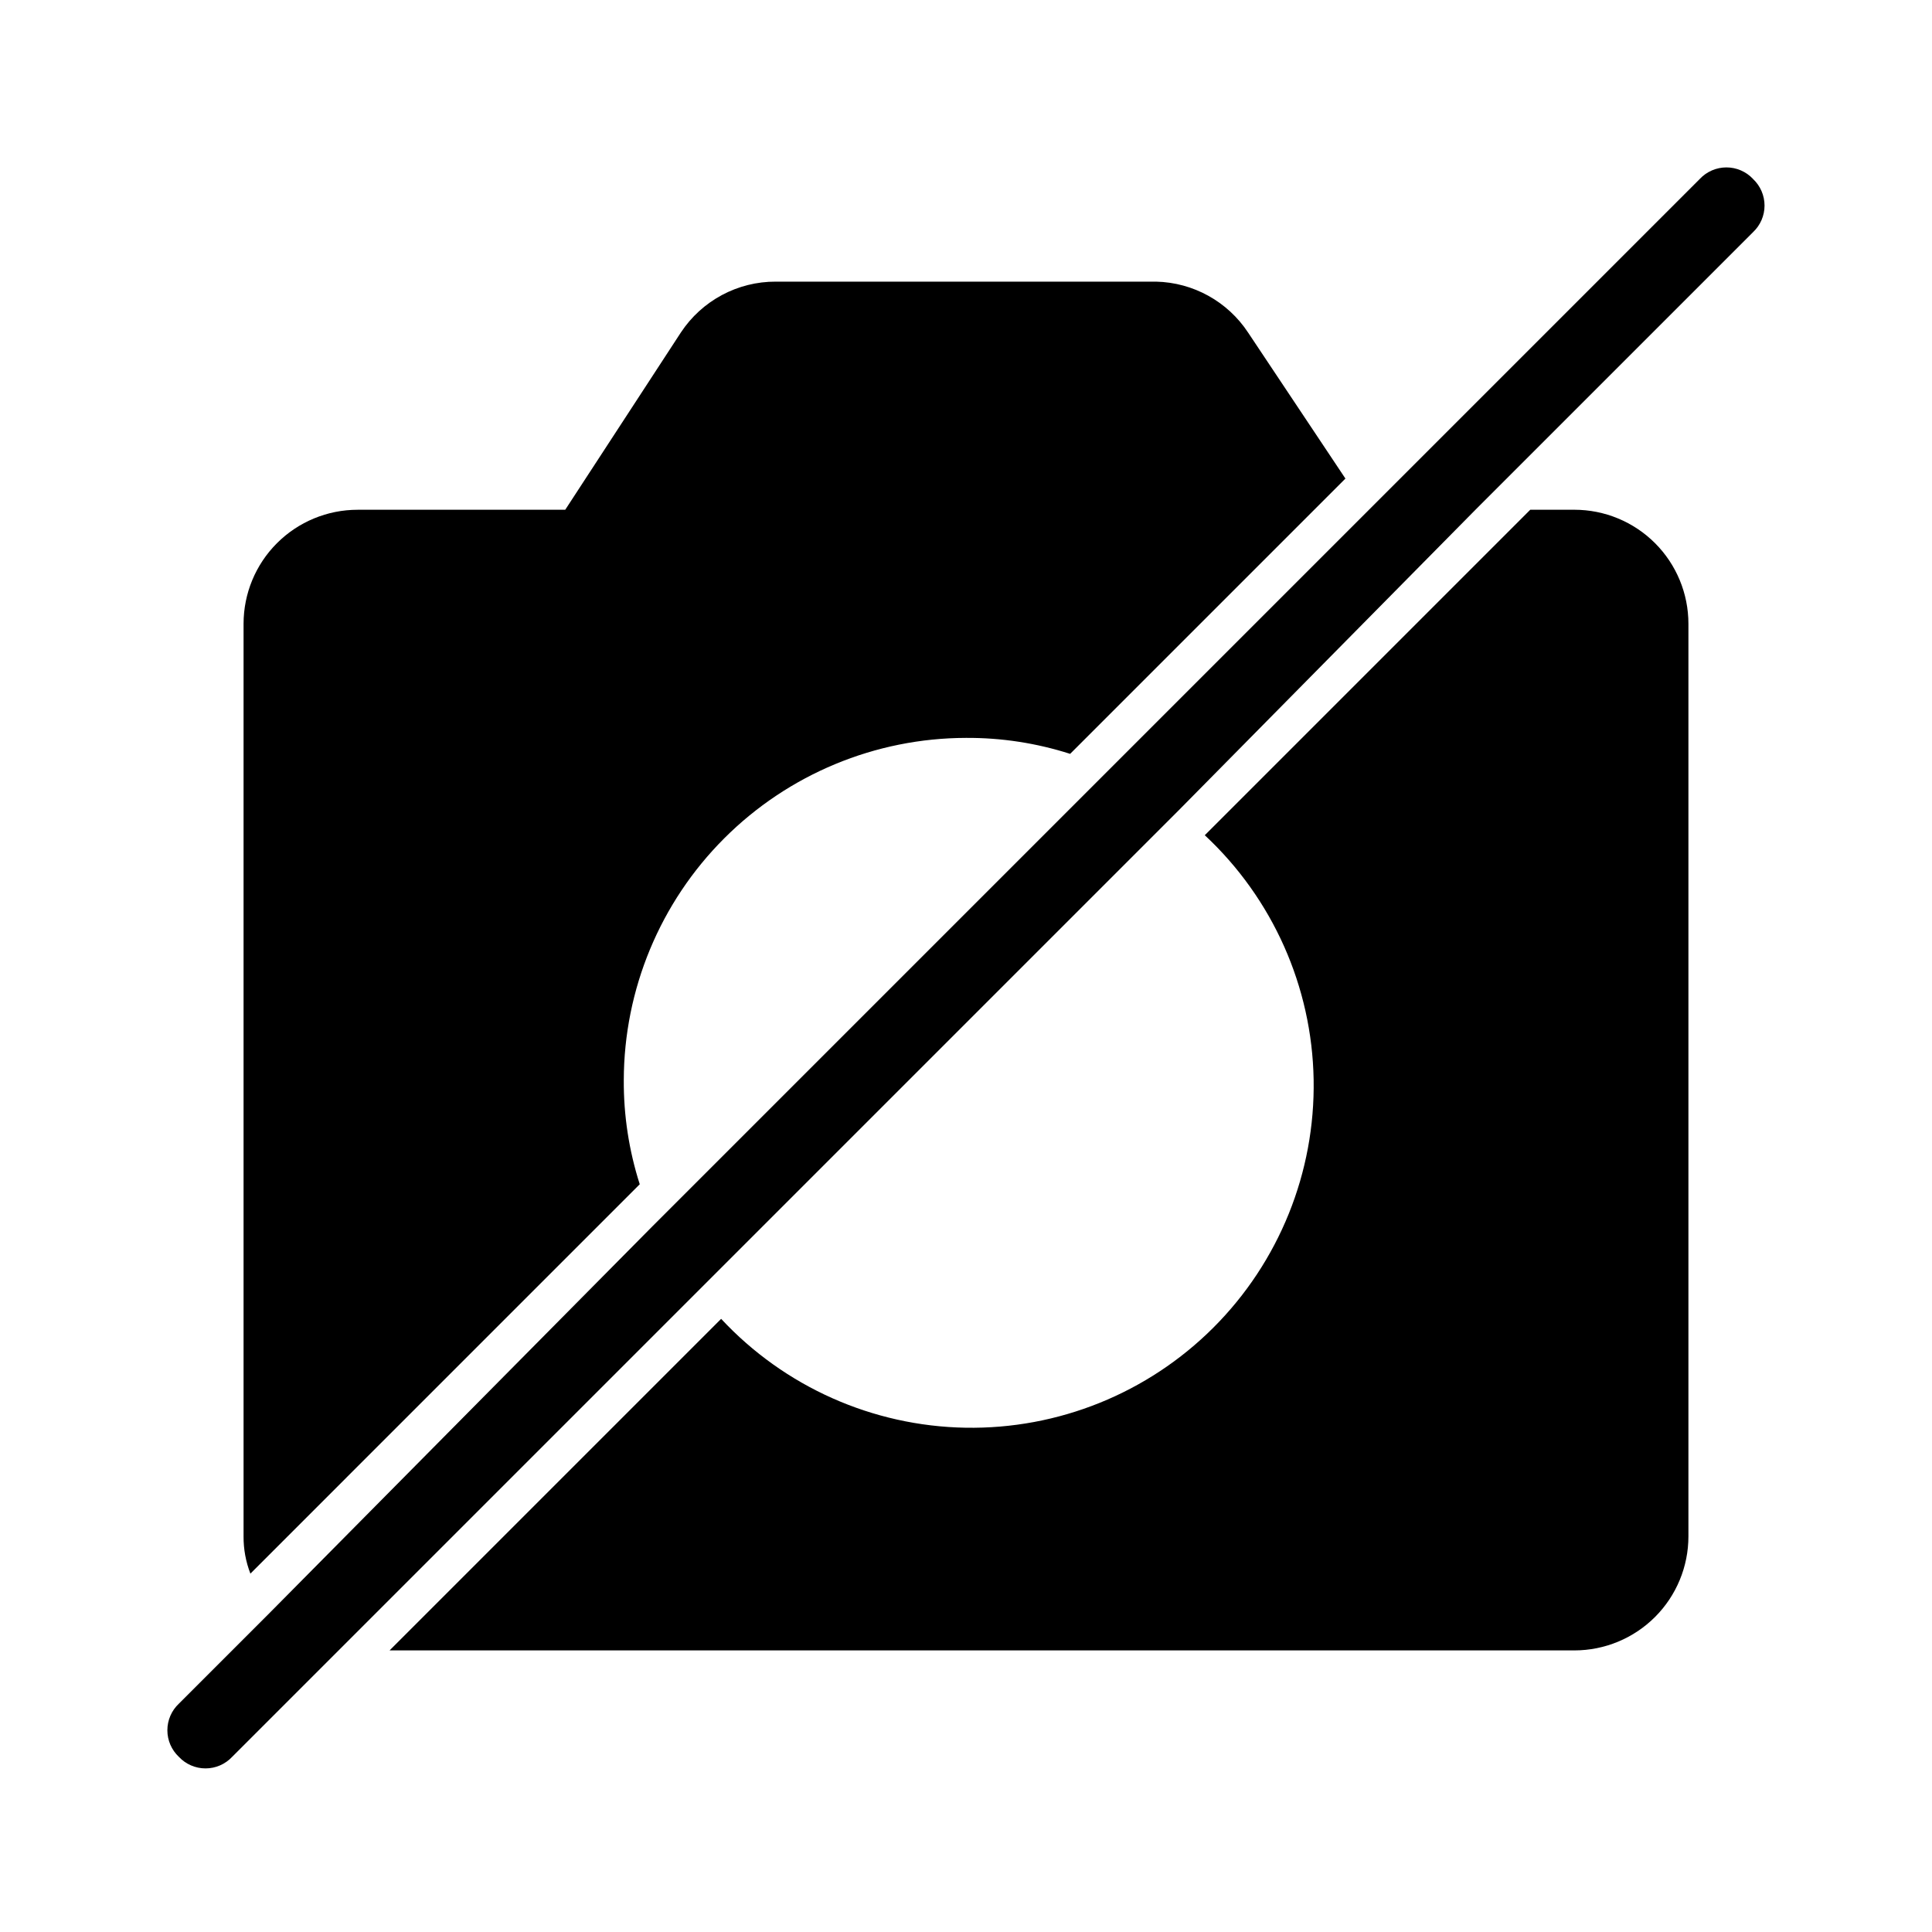
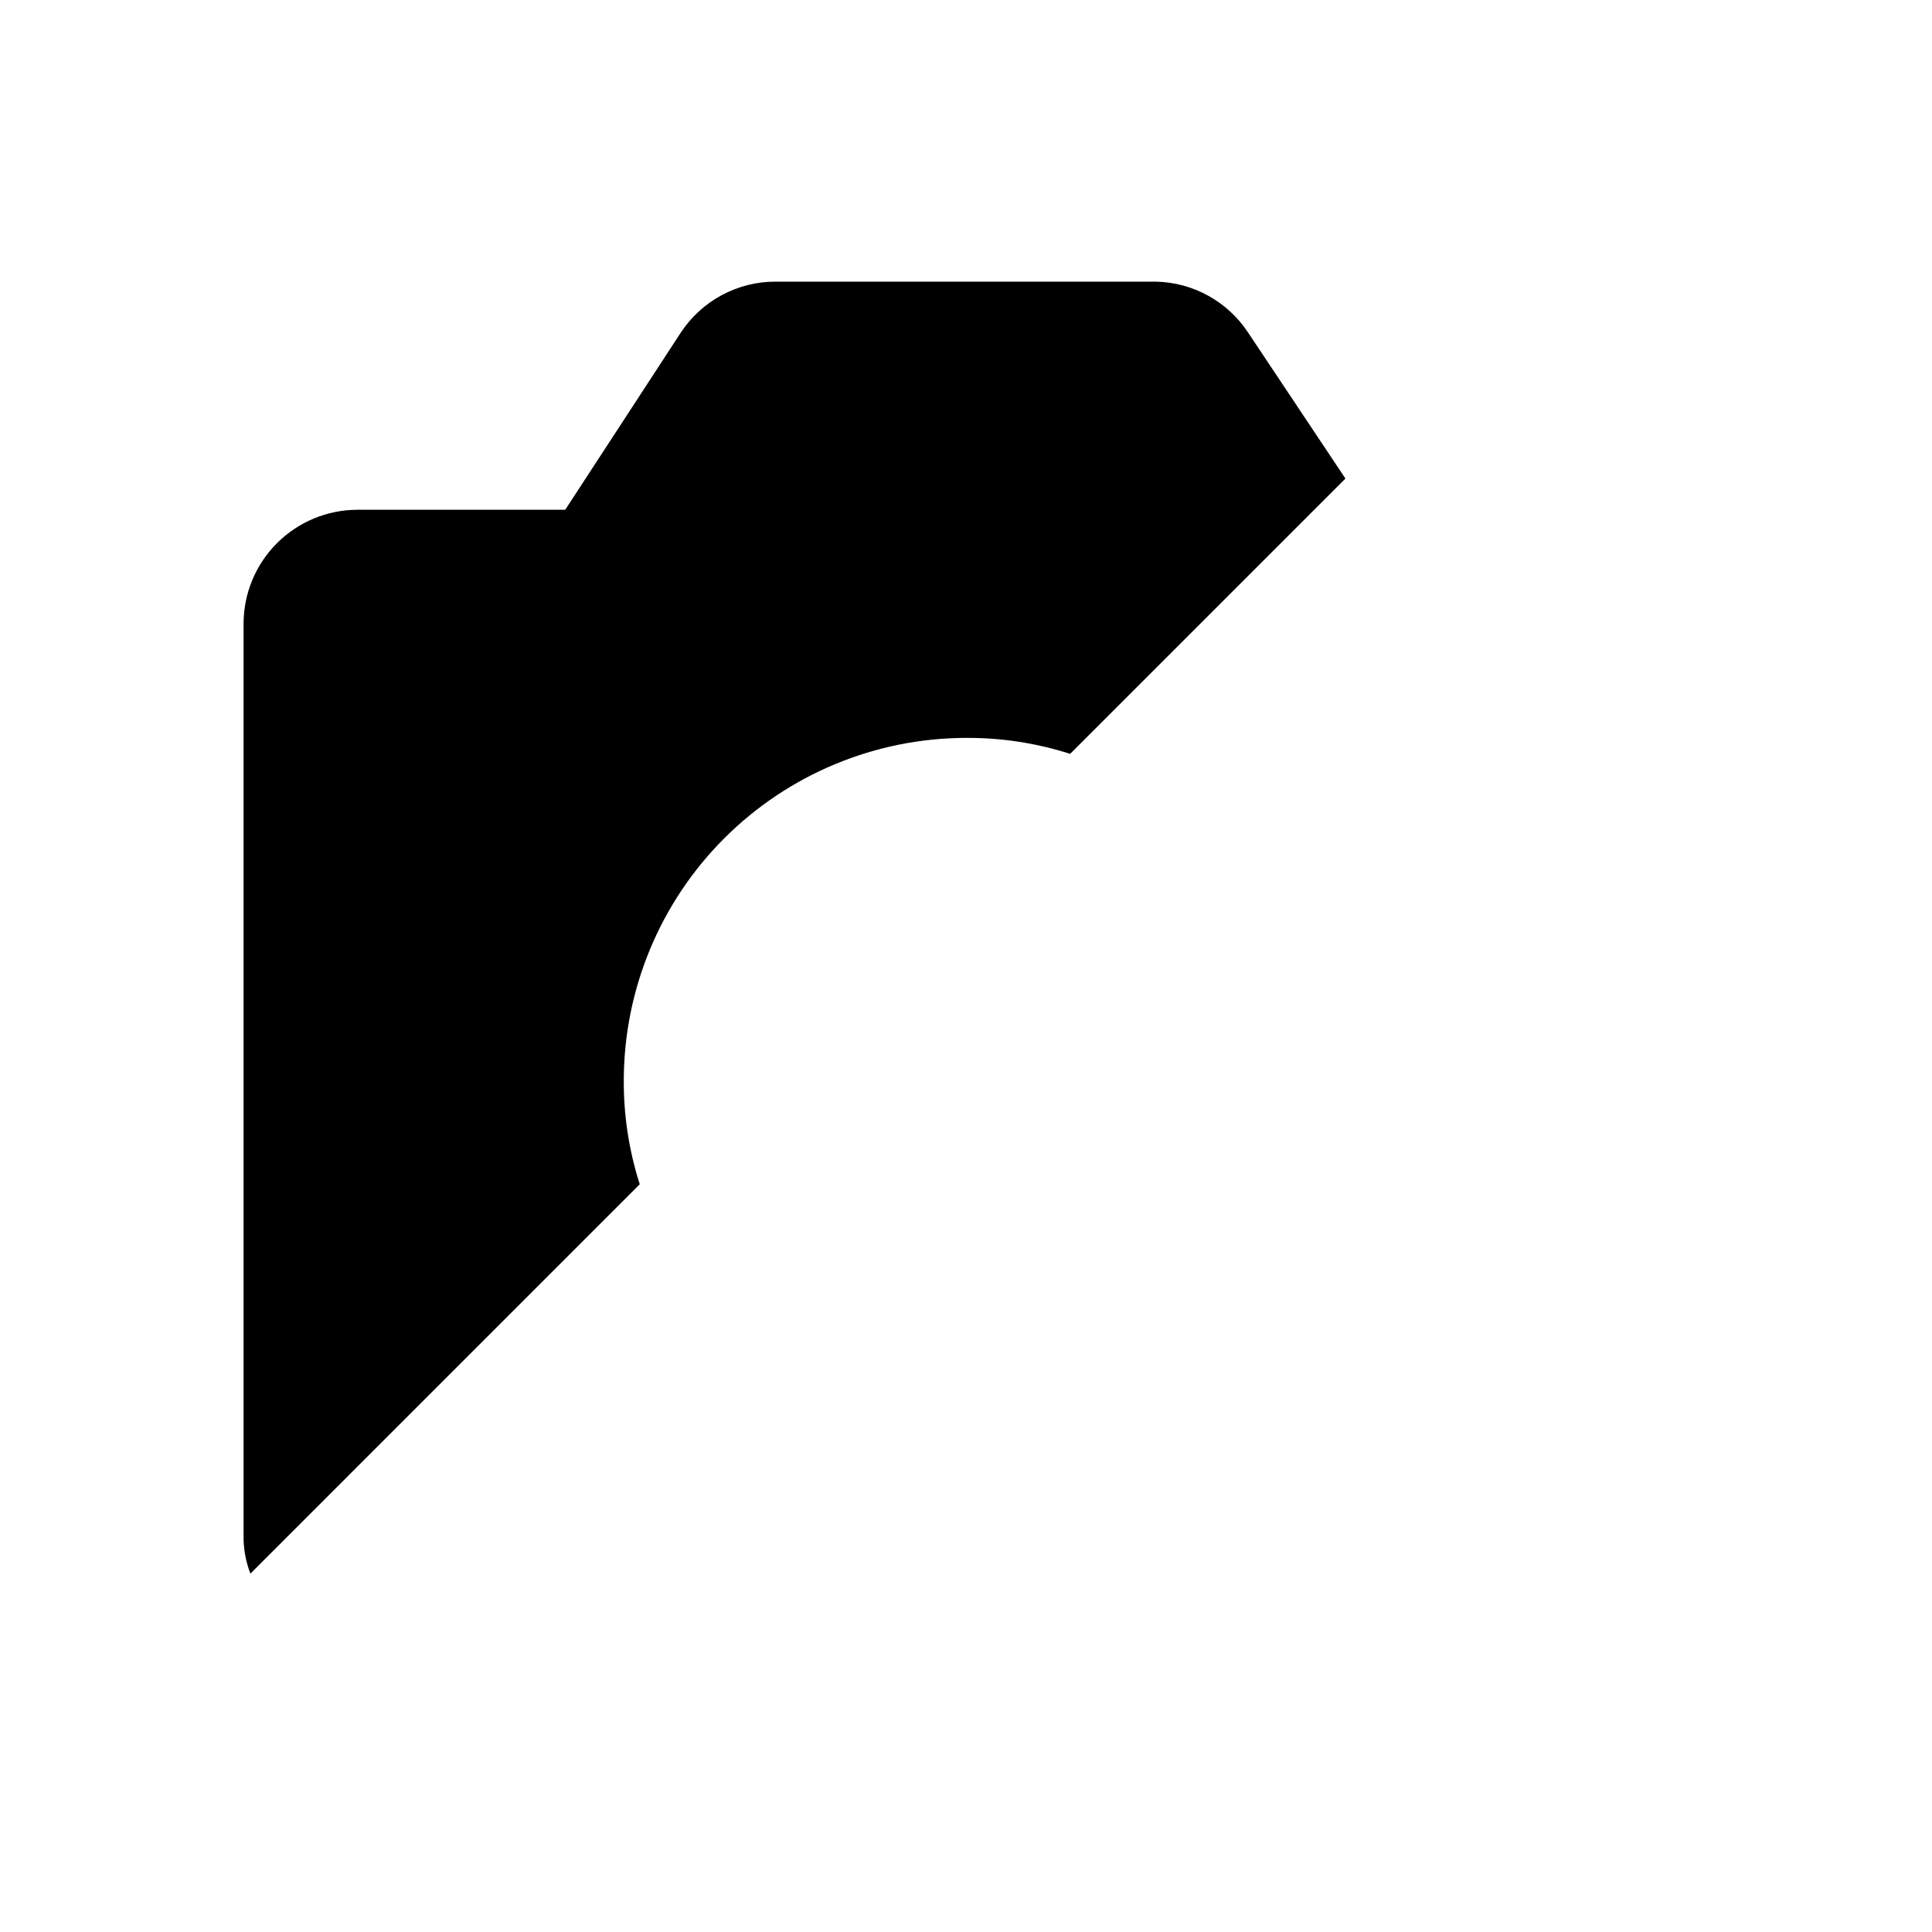
<svg xmlns="http://www.w3.org/2000/svg" fill="#000000" width="800px" height="800px" version="1.1" viewBox="144 144 512 512">
  <g>
-     <path d="m608.57 191.42c-1.828-1.949-4.379-3.055-7.051-3.055-2.672 0-5.227 1.105-7.055 3.055l-277.5 277.5-101.37 102.38-24.184 24.184c-1.949 1.828-3.055 4.383-3.055 7.055s1.105 5.223 3.055 7.051c1.828 1.949 4.383 3.055 7.055 3.055 2.672 0 5.223-1.105 7.051-3.055l250.9-250.9 78.594-79.598 73.555-73.555v-0.004c1.949-1.828 3.055-4.379 3.055-7.051 0-2.672-1.105-5.227-3.055-7.055z" />
    <path d="m313.54 457.84c-2.856-8.922-4.285-18.242-4.231-27.609 0.055-24.035 9.625-47.07 26.621-64.066 16.996-16.992 40.031-26.566 64.066-26.617 9.367-0.055 18.684 1.375 27.605 4.231l72.953-72.953-25.793-38.691c-5.422-8.23-14.535-13.273-24.387-13.5h-100.76c-10.137-0.043-19.609 5.035-25.191 13.5l-30.629 46.957h-55.016c-8.02 0-15.707 3.184-21.375 8.852-5.672 5.668-8.855 13.359-8.855 21.375v241.83c-0.023 3.379 0.594 6.727 1.812 9.875z" />
-     <path d="m561.22 279.09h-11.688l-86.254 86.254v-0.004c18 16.773 28.414 40.145 28.848 64.746 0.434 24.605-9.148 48.328-26.547 65.727-17.398 17.398-41.121 26.98-65.723 26.547-24.602-0.434-47.973-10.848-64.746-28.852l-87.867 87.867h313.98c8.016 0 15.703-3.188 21.375-8.855 5.668-5.668 8.852-13.355 8.852-21.375v-241.83c0-8.016-3.184-15.707-8.852-21.375-5.672-5.668-13.359-8.852-21.375-8.852z" />
  </g>
</svg>